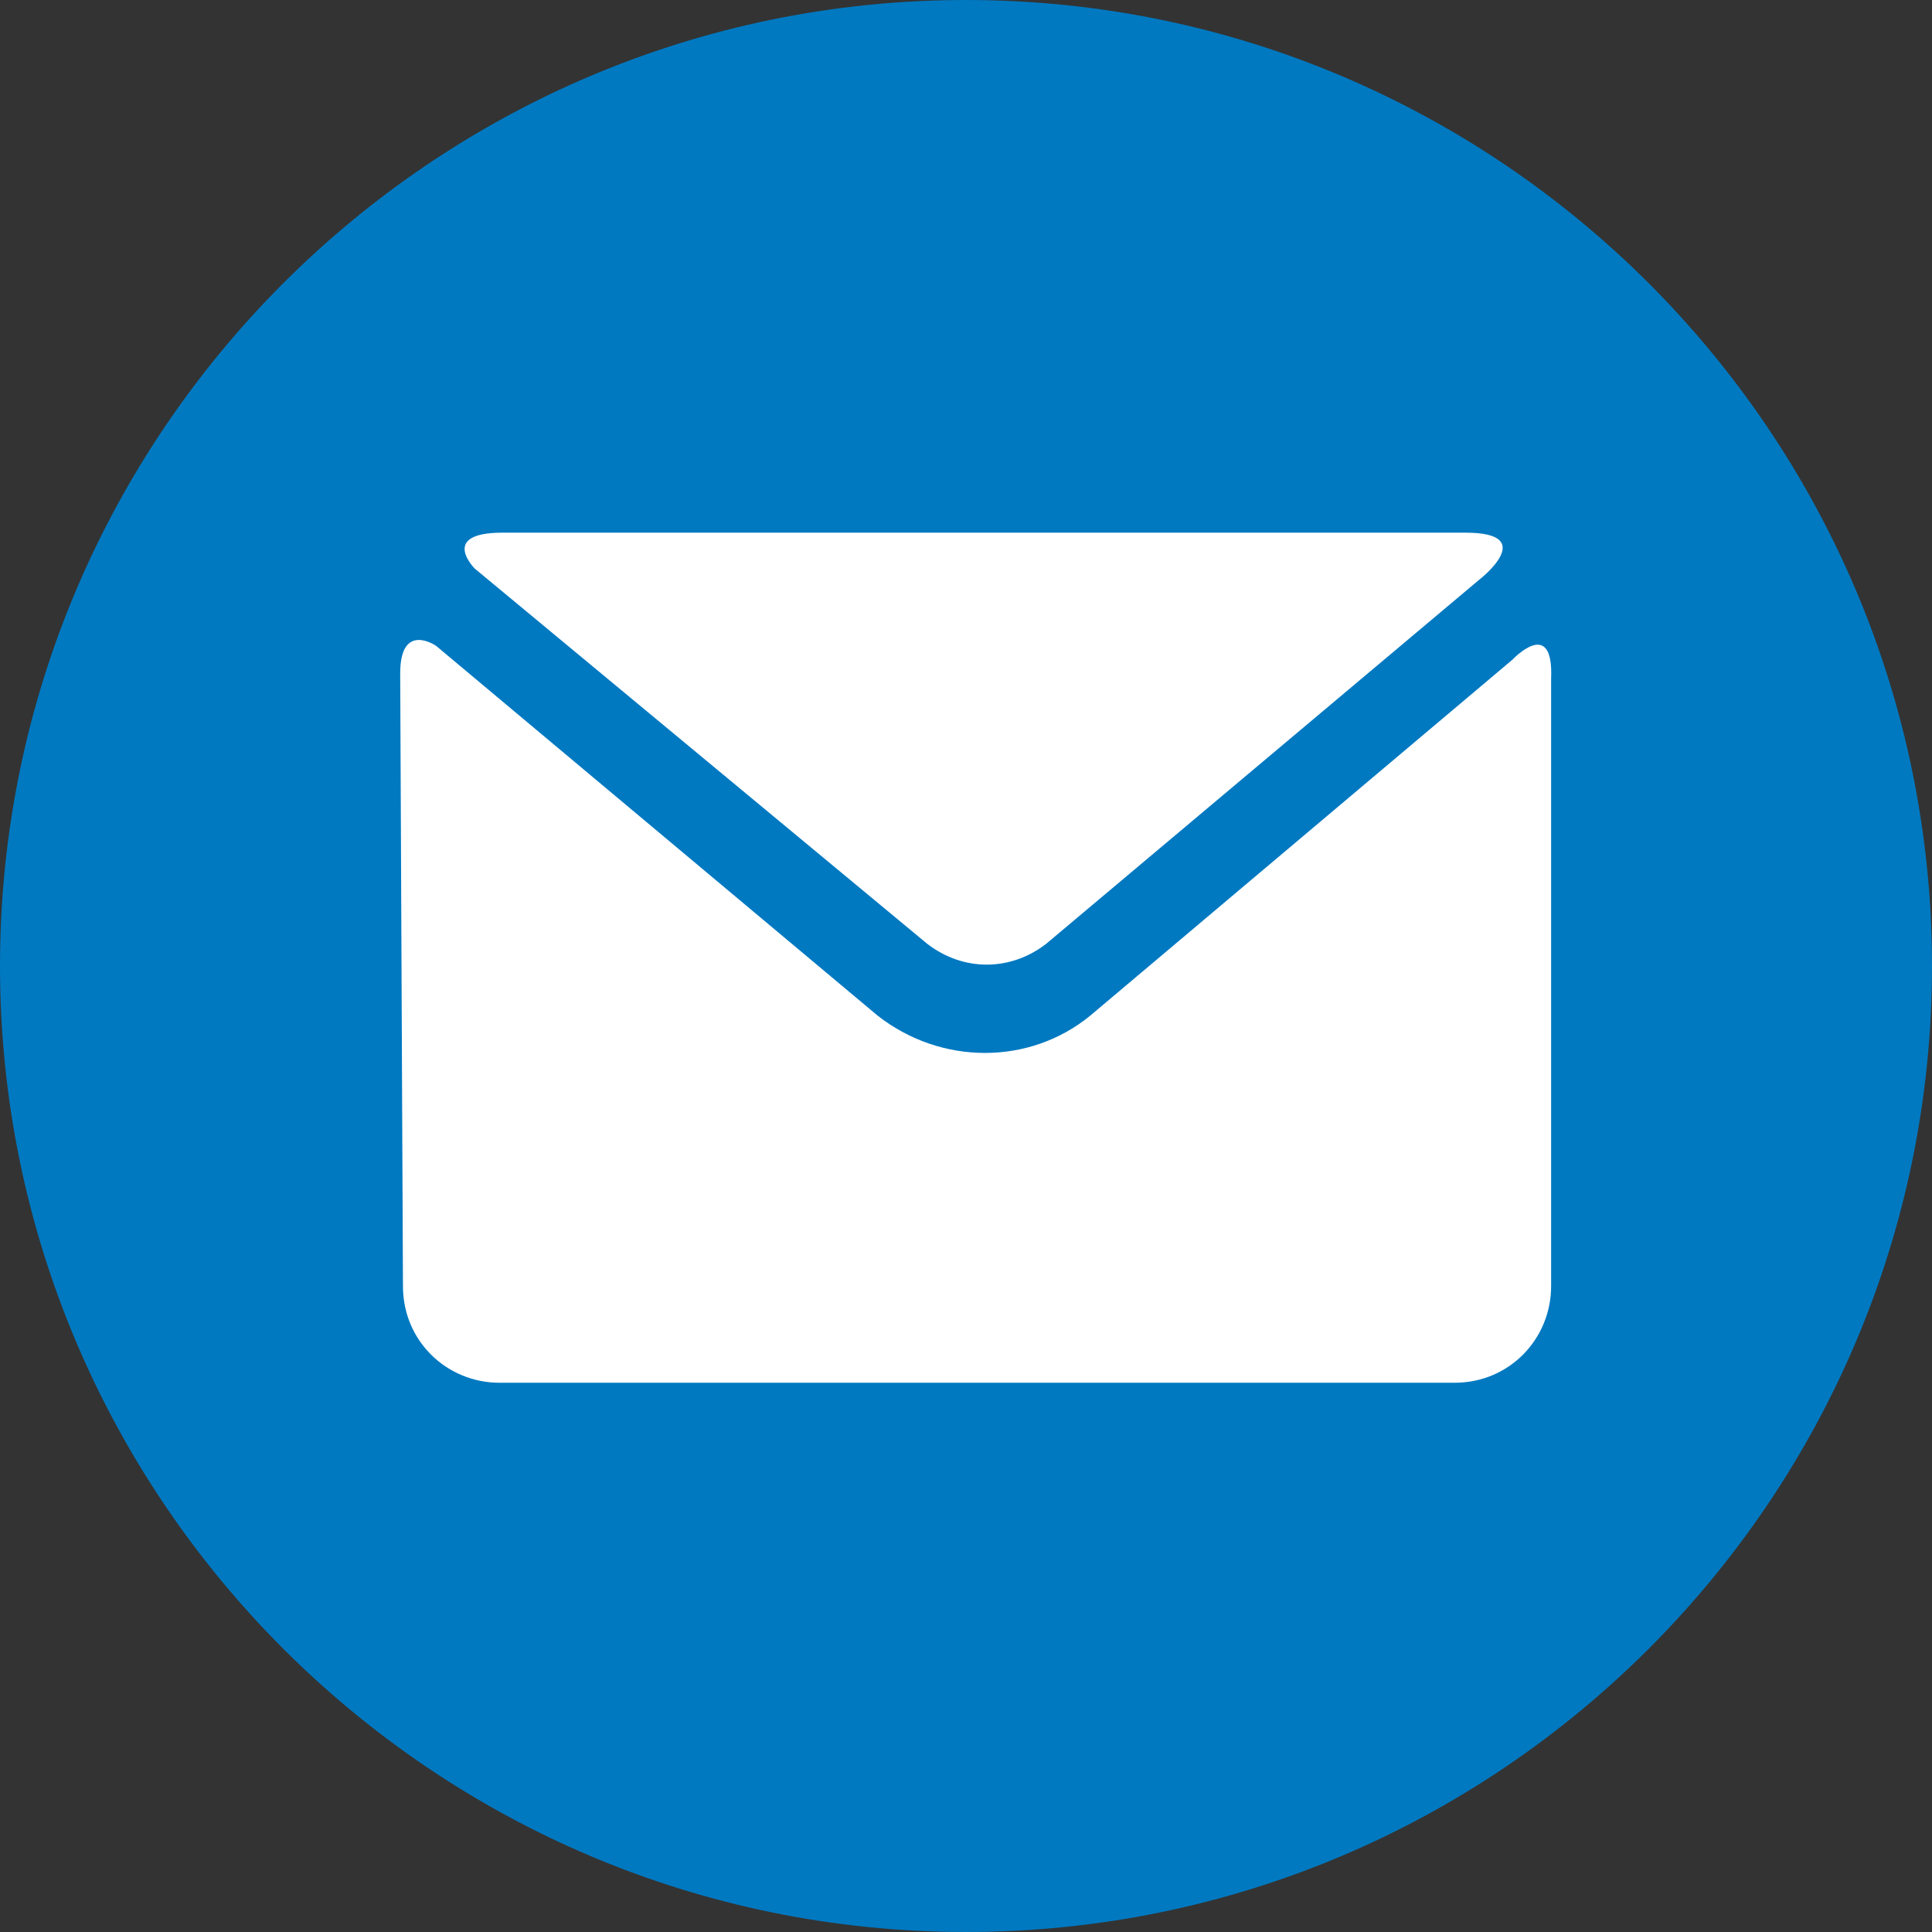
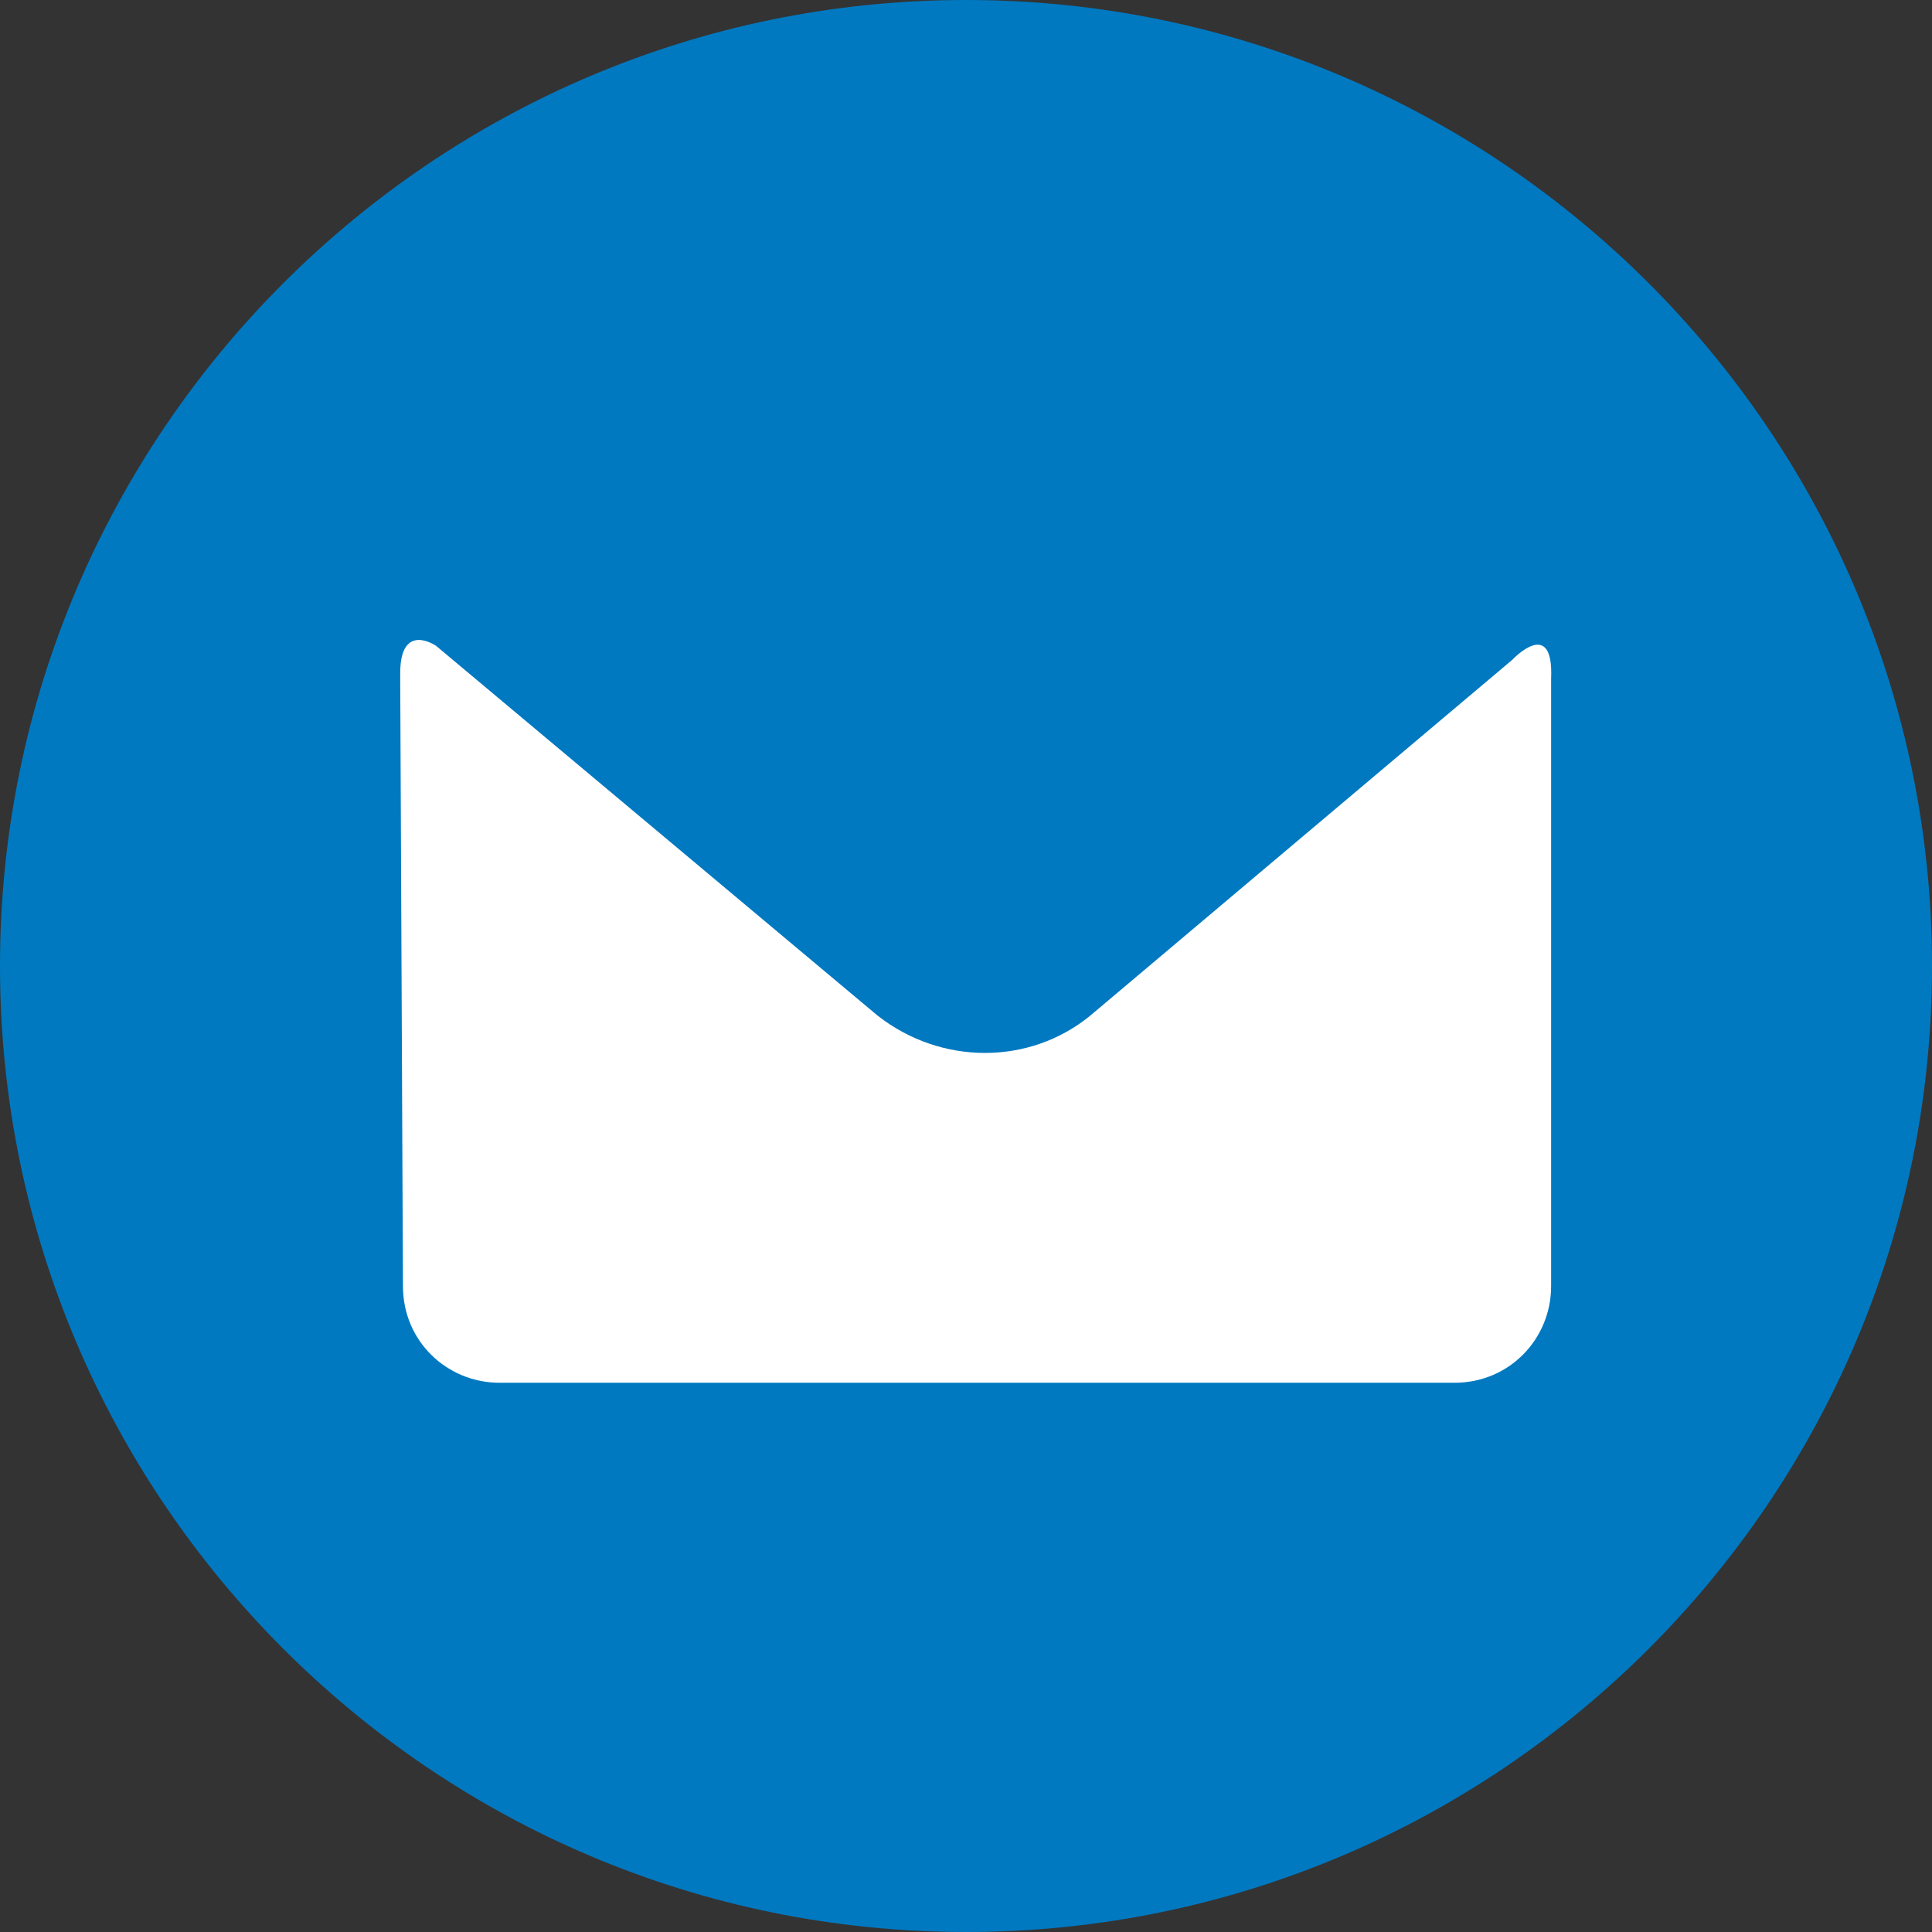
<svg xmlns="http://www.w3.org/2000/svg" version="1.1" id="Layer_1" x="0px" y="0px" viewBox="0 0 70 70" style="enable-background:new 0 0 70 70;" xml:space="preserve">
  <rect x="0" y="0" width="70" height="70" fill="#333333" stroke="none" />
  <style type="text/css">
	.st0{fill:#0079C1;}
	.st1{fill:#FFFFFF;}
</style>
  <path class="st0" d="M70,35c0,19.3-15.7,35-35,35S0,54.3,0,35S15.7,0,35,0S70,15.7,70,35" />
  <path class="st1" d="M54.8,23.9L39.5,36.8c-2.2,1.8-5.4,1.8-7.7,0l-16-13.4c0,0-1.3-0.9-1.3,1l0.1,22.2c0,2,1.6,3.5,3.5,3.5h34.6  c2,0,3.5-1.6,3.5-3.5v-22C56.3,22.3,54.8,23.9,54.8,23.9z" />
-   <path class="st1" d="M33.6,34.2c1.3,1,3,1,4.3,0L53.6,21c0,0,2.2-1.7-0.5-1.7H18.2c-2.3,0-1,1.3-1,1.3L33.6,34.2z" />
</svg>